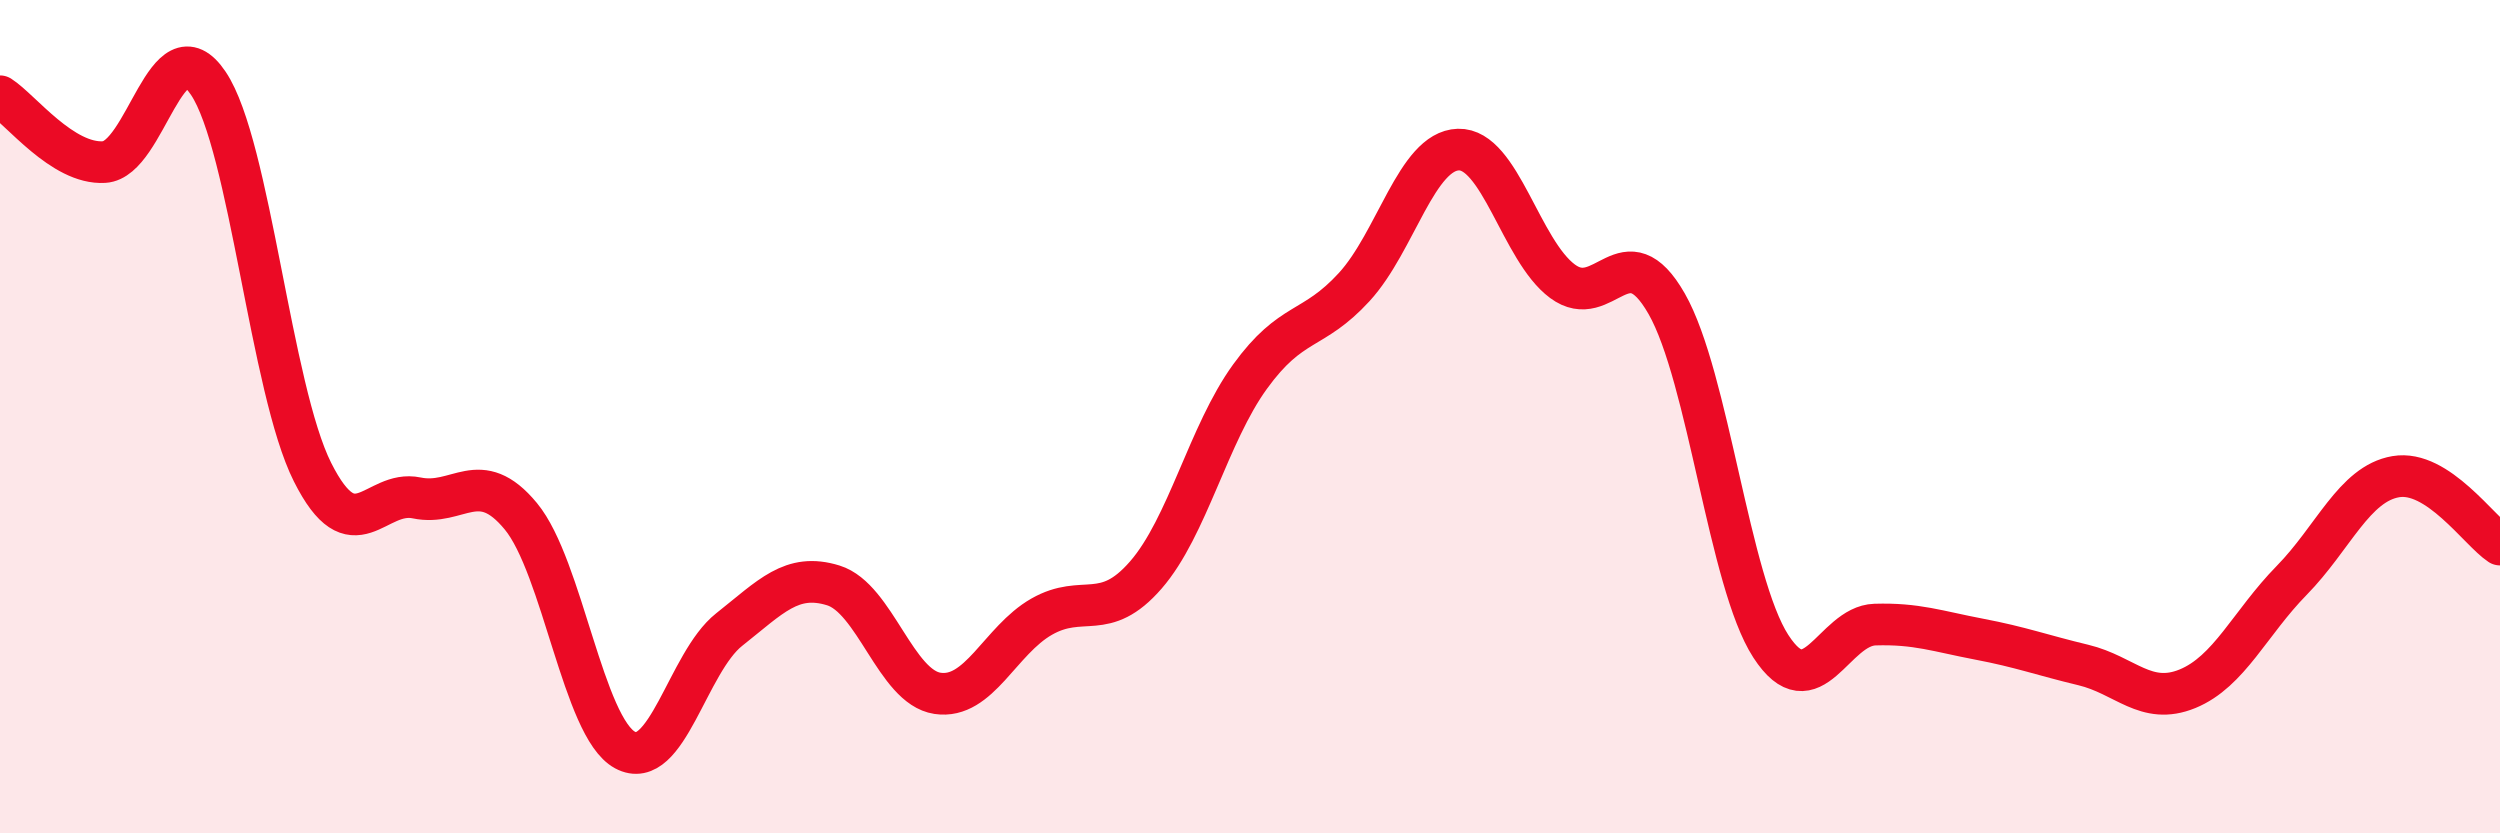
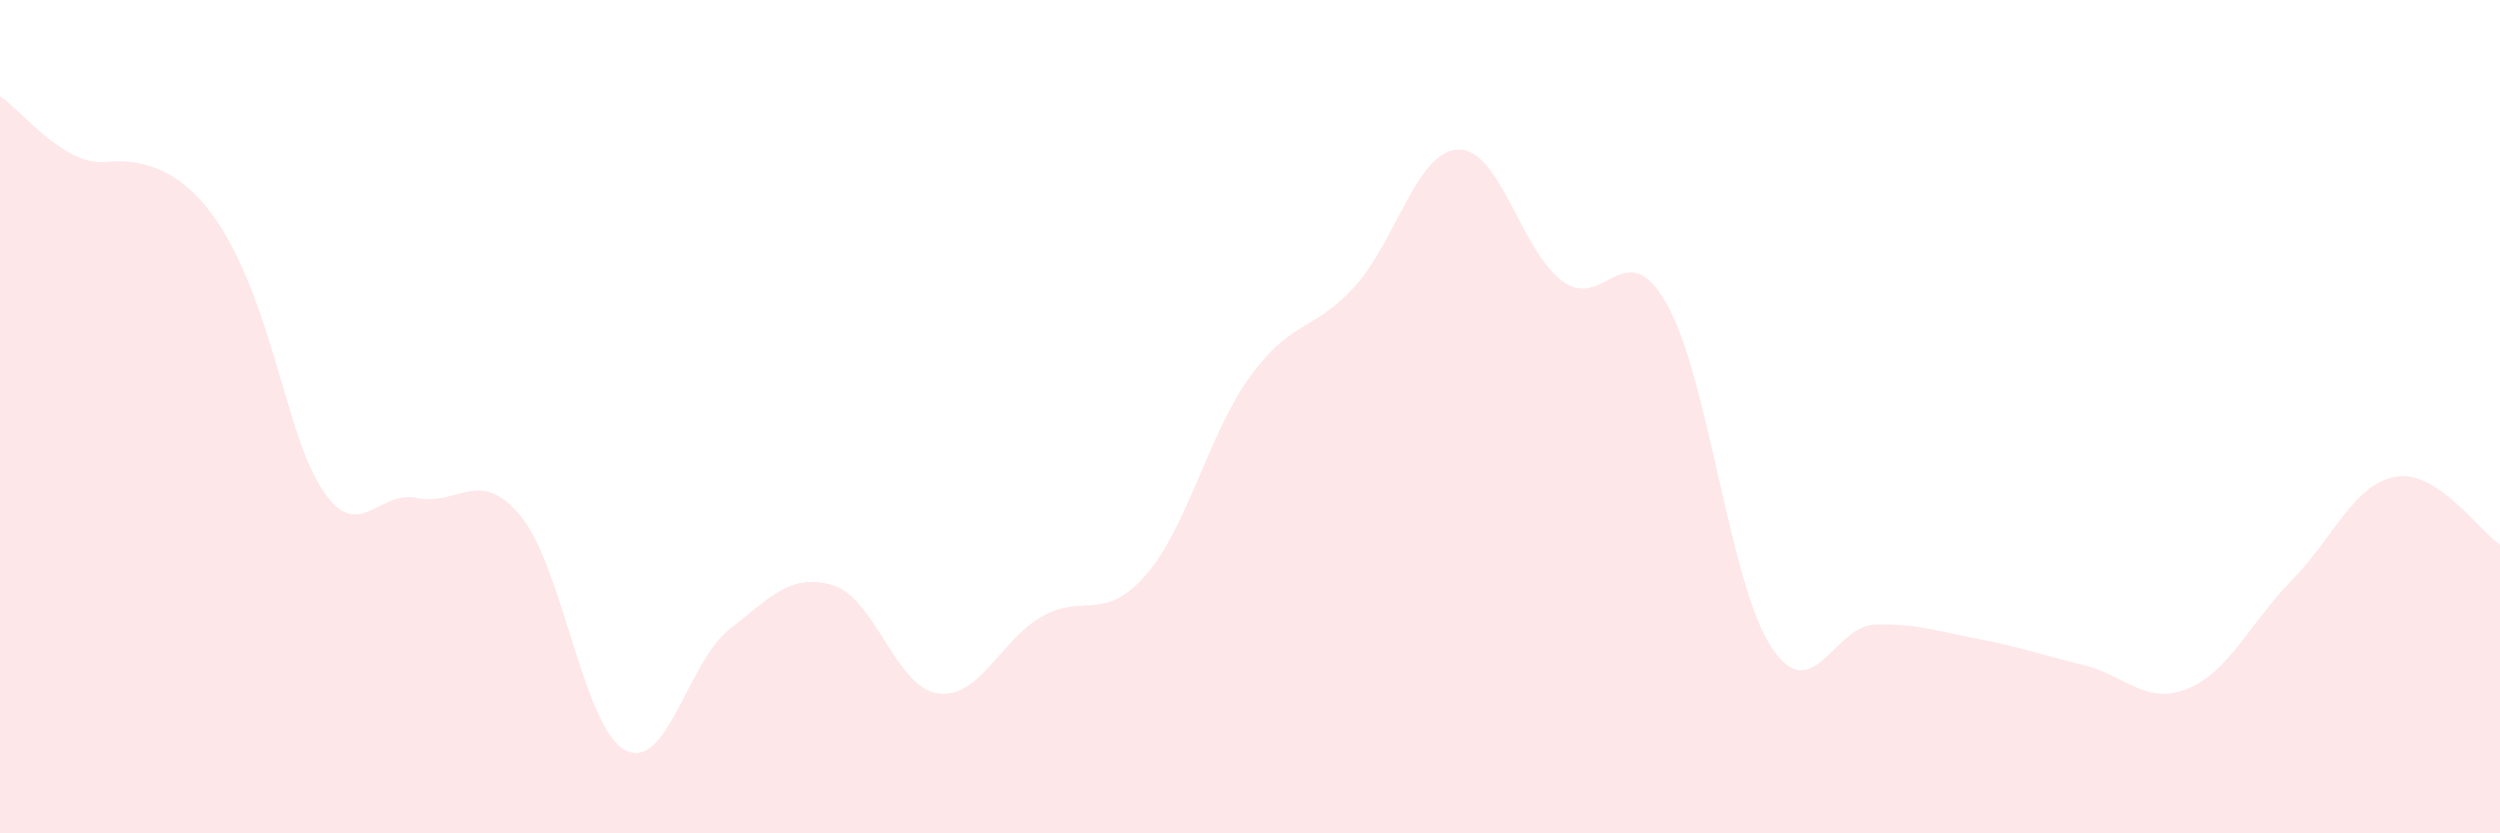
<svg xmlns="http://www.w3.org/2000/svg" width="60" height="20" viewBox="0 0 60 20">
-   <path d="M 0,2.31 C 0.5,2.63 1.5,3.95 2.5,3.89 C 3.5,3.83 4,0.51 5,2 C 6,3.49 6.5,9.34 7.5,11.33 C 8.5,13.32 9,11.74 10,11.95 C 11,12.16 11.5,11.18 12.5,12.39 C 13.5,13.6 14,17.46 15,18 C 16,18.54 16.5,15.9 17.5,15.11 C 18.5,14.32 19,13.74 20,14.05 C 21,14.36 21.5,16.49 22.5,16.64 C 23.5,16.79 24,15.37 25,14.8 C 26,14.23 26.5,14.95 27.5,13.8 C 28.5,12.65 29,10.42 30,9.04 C 31,7.66 31.5,7.98 32.5,6.89 C 33.5,5.8 34,3.62 35,3.59 C 36,3.56 36.5,6.01 37.5,6.75 C 38.5,7.49 39,5.54 40,7.29 C 41,9.04 41.5,13.97 42.5,15.51 C 43.5,17.05 44,15.02 45,14.99 C 46,14.96 46.5,15.15 47.5,15.34 C 48.5,15.53 49,15.72 50,15.96 C 51,16.2 51.5,16.94 52.5,16.53 C 53.5,16.12 54,14.95 55,13.93 C 56,12.91 56.5,11.61 57.5,11.44 C 58.5,11.27 59.5,12.74 60,13.07L60 20L0 20Z" fill="#EB0A25" opacity="0.1" stroke-linecap="round" stroke-linejoin="round" />
-   <path d="M 0,2.31 C 0.5,2.63 1.5,3.95 2.5,3.89 C 3.5,3.83 4,0.51 5,2 C 6,3.49 6.5,9.34 7.5,11.33 C 8.5,13.32 9,11.74 10,11.95 C 11,12.16 11.5,11.18 12.5,12.39 C 13.5,13.6 14,17.46 15,18 C 16,18.54 16.5,15.9 17.5,15.11 C 18.5,14.32 19,13.74 20,14.05 C 21,14.36 21.5,16.49 22.5,16.64 C 23.5,16.79 24,15.37 25,14.8 C 26,14.23 26.5,14.95 27.5,13.8 C 28.5,12.65 29,10.42 30,9.04 C 31,7.66 31.5,7.98 32.5,6.89 C 33.5,5.8 34,3.62 35,3.59 C 36,3.56 36.5,6.01 37.5,6.75 C 38.5,7.49 39,5.54 40,7.29 C 41,9.04 41.5,13.97 42.5,15.51 C 43.5,17.05 44,15.02 45,14.99 C 46,14.96 46.5,15.15 47.5,15.34 C 48.5,15.53 49,15.72 50,15.96 C 51,16.2 51.5,16.94 52.5,16.53 C 53.5,16.12 54,14.95 55,13.93 C 56,12.91 56.5,11.61 57.5,11.44 C 58.5,11.27 59.5,12.74 60,13.07" stroke="#EB0A25" stroke-width="1" fill="none" stroke-linecap="round" stroke-linejoin="round" />
+   <path d="M 0,2.31 C 0.5,2.63 1.5,3.95 2.5,3.89 C 6,3.49 6.5,9.34 7.5,11.33 C 8.5,13.32 9,11.74 10,11.95 C 11,12.16 11.5,11.18 12.5,12.39 C 13.5,13.6 14,17.46 15,18 C 16,18.54 16.5,15.9 17.5,15.11 C 18.5,14.32 19,13.74 20,14.05 C 21,14.36 21.5,16.49 22.5,16.64 C 23.5,16.79 24,15.37 25,14.8 C 26,14.23 26.5,14.95 27.5,13.8 C 28.5,12.65 29,10.42 30,9.04 C 31,7.66 31.5,7.98 32.5,6.89 C 33.5,5.8 34,3.62 35,3.59 C 36,3.56 36.5,6.01 37.5,6.75 C 38.5,7.49 39,5.54 40,7.29 C 41,9.04 41.5,13.97 42.5,15.51 C 43.5,17.05 44,15.02 45,14.99 C 46,14.96 46.5,15.15 47.5,15.34 C 48.5,15.53 49,15.72 50,15.96 C 51,16.2 51.5,16.94 52.5,16.53 C 53.5,16.12 54,14.95 55,13.93 C 56,12.91 56.5,11.61 57.5,11.44 C 58.5,11.27 59.5,12.74 60,13.07L60 20L0 20Z" fill="#EB0A25" opacity="0.1" stroke-linecap="round" stroke-linejoin="round" />
</svg>